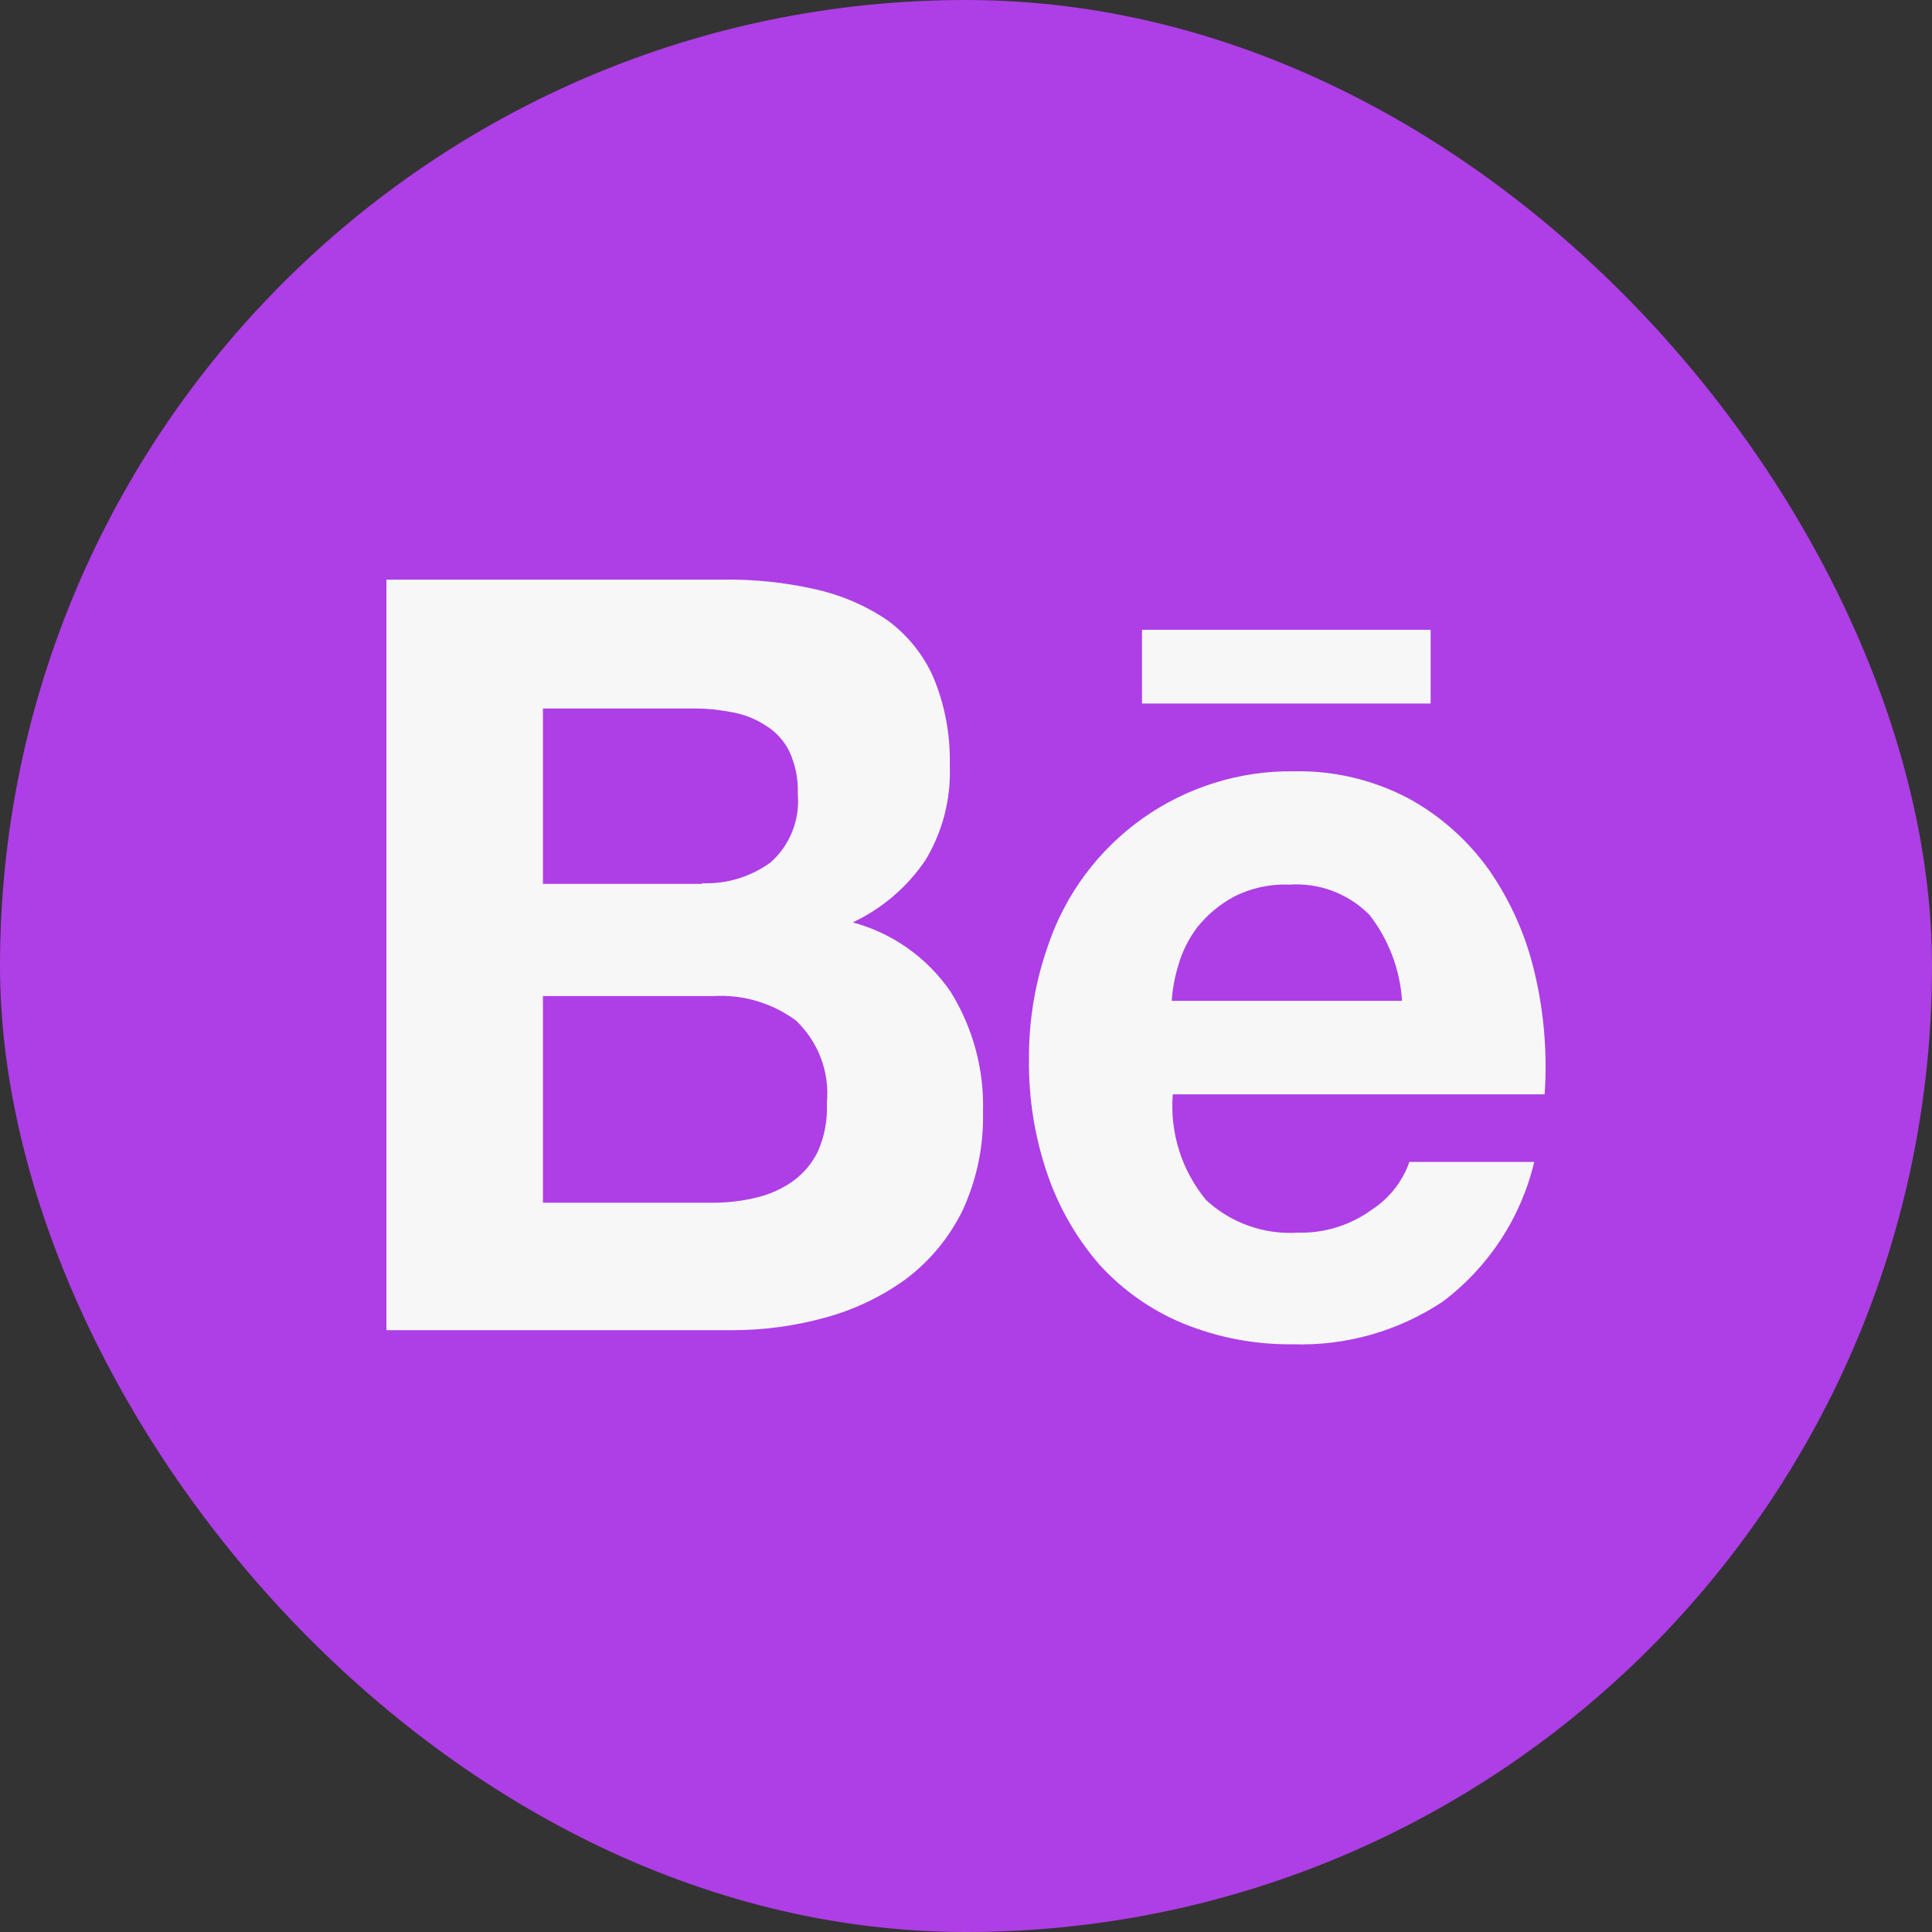
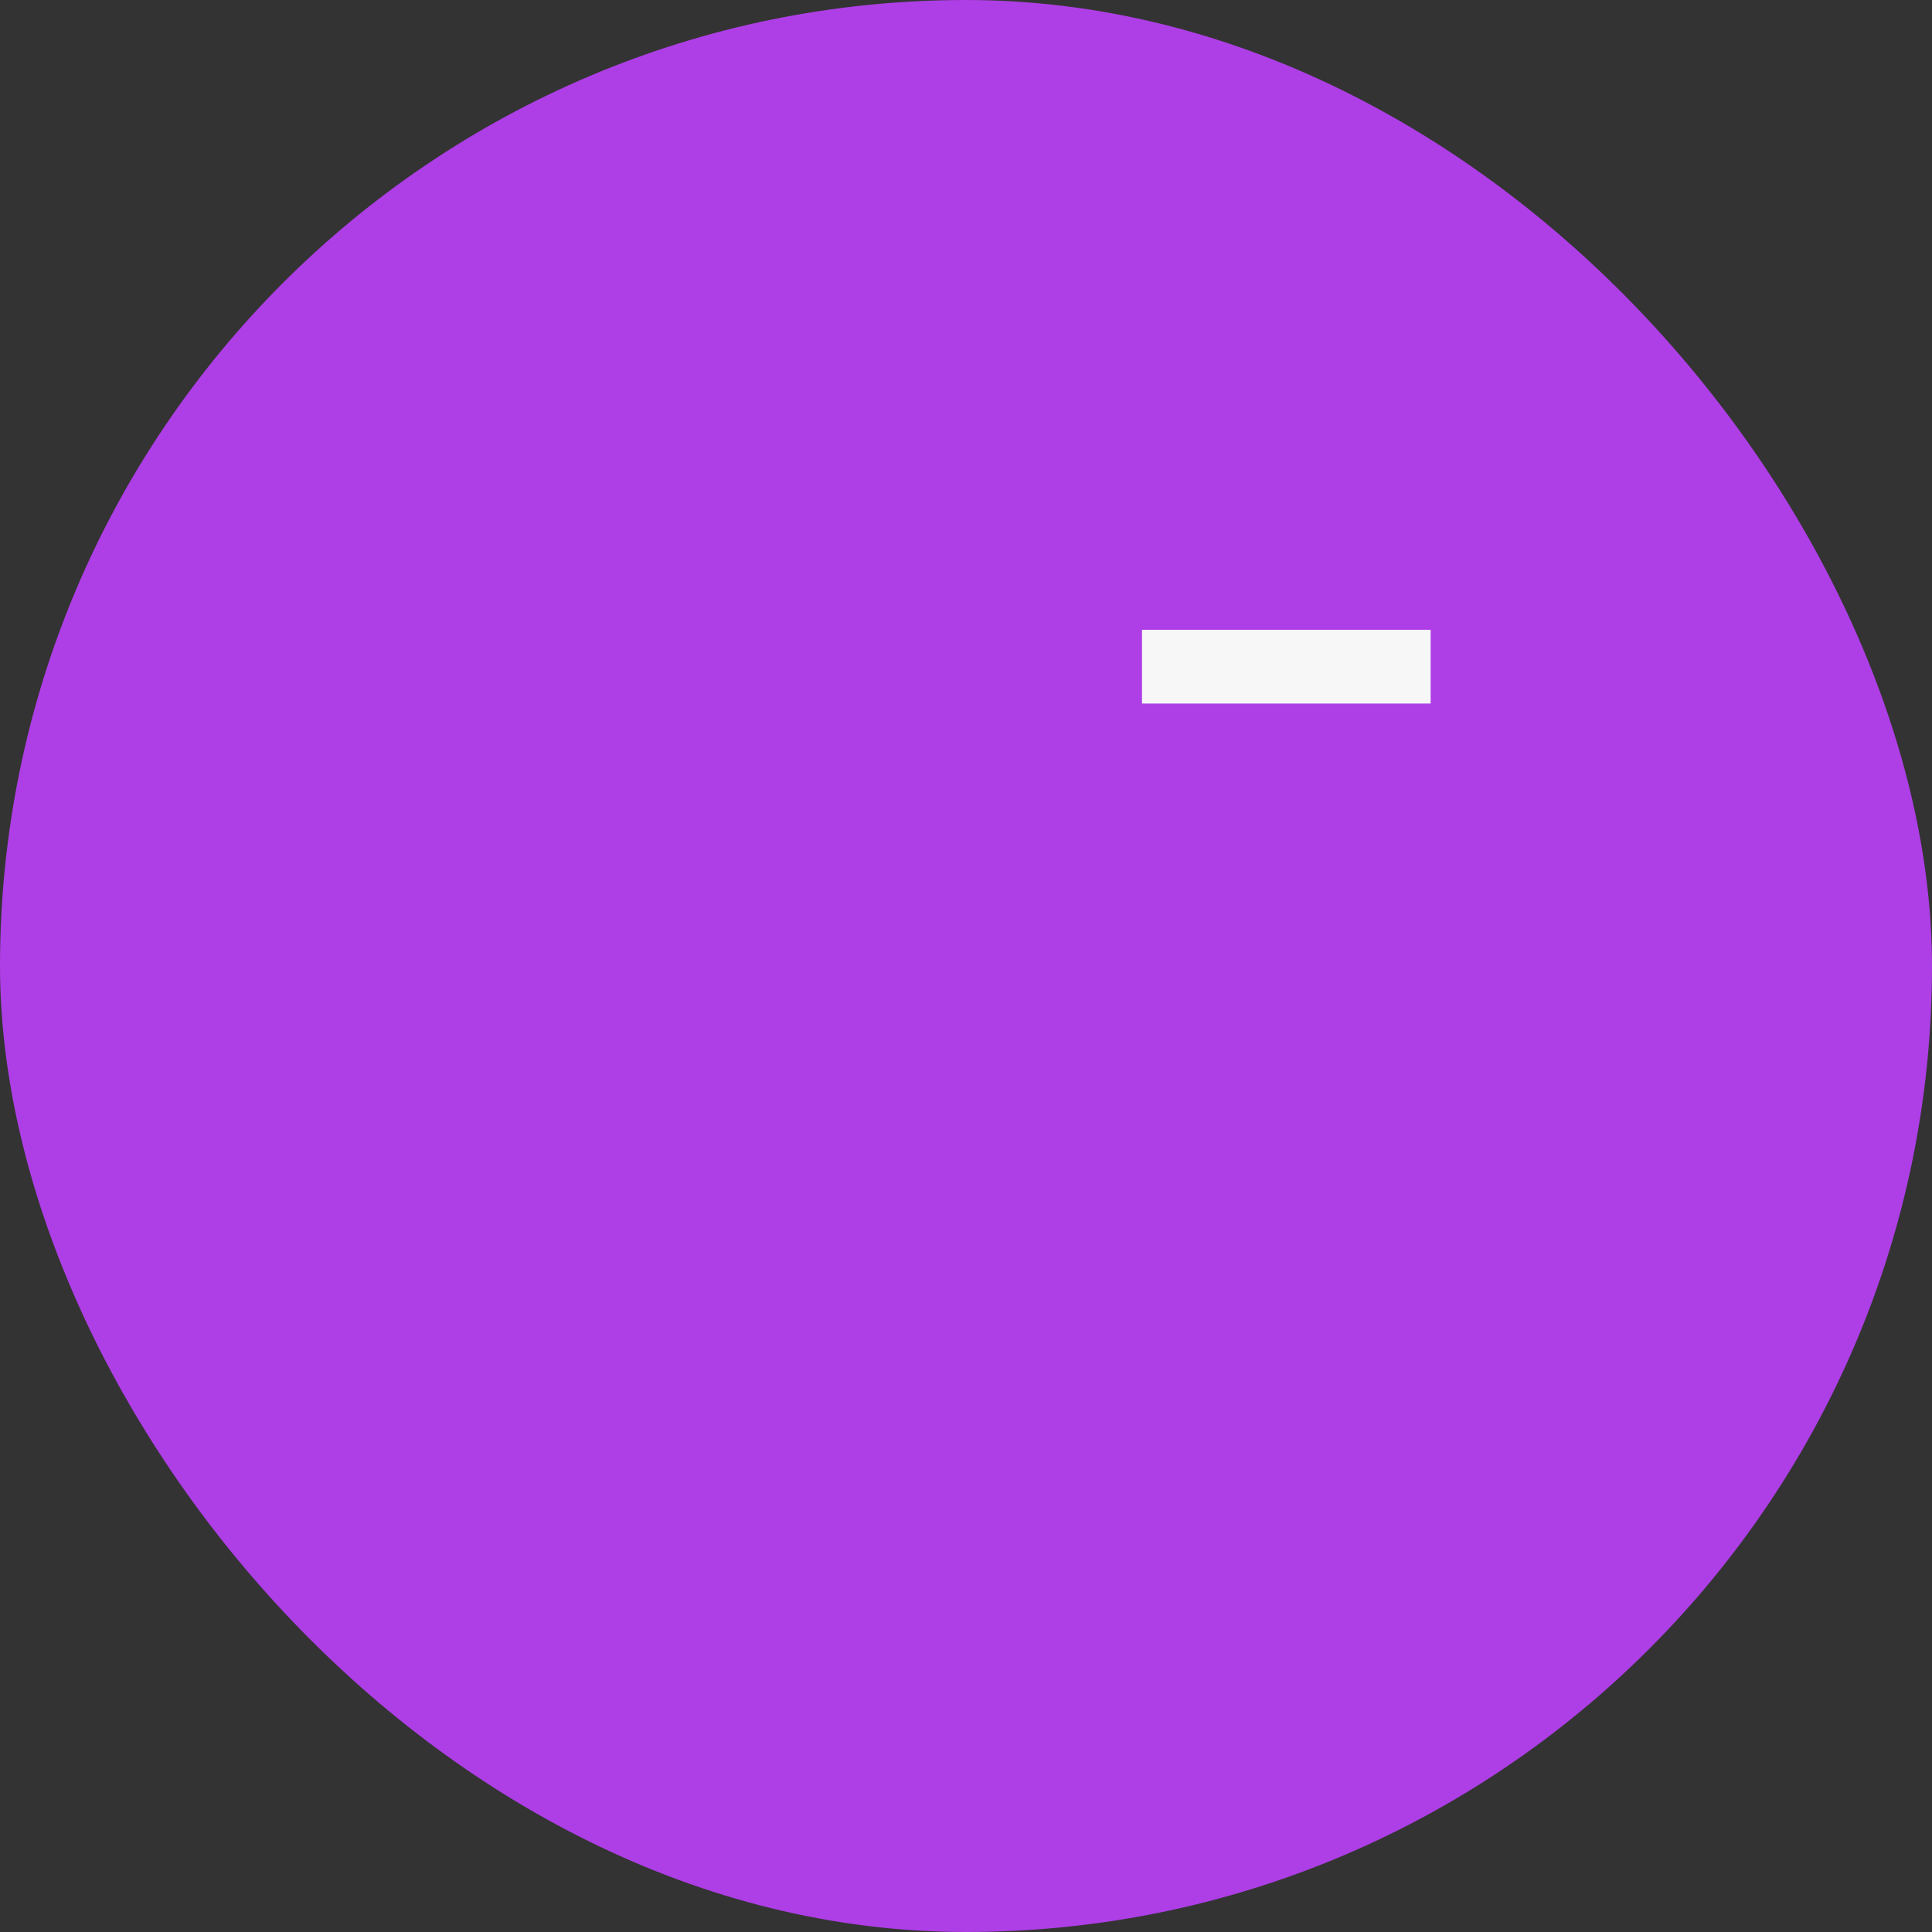
<svg xmlns="http://www.w3.org/2000/svg" width="40" height="40" viewBox="0 0 40 40" fill="none">
  <rect x="0" y="0" width="40" height="40" fill="#333333" stroke="none" />
  <rect width="40" height="40" rx="20" fill="#AE3EE6" />
  <path d="M29.62 13.039H23.644V14.566H29.62V13.039Z" fill="#F7F7F8" />
-   <path d="M24.969 24.844C25.223 25.08 25.523 25.261 25.85 25.378C26.177 25.494 26.523 25.543 26.87 25.521C27.419 25.535 27.957 25.368 28.401 25.046C28.763 24.811 29.037 24.463 29.18 24.056H31.765C31.49 25.214 30.817 26.239 29.864 26.953C28.95 27.559 27.87 27.867 26.774 27.832C25.991 27.842 25.214 27.695 24.49 27.399C23.834 27.126 23.246 26.713 22.767 26.188C22.29 25.639 21.923 25.003 21.687 24.314C21.422 23.545 21.293 22.735 21.304 21.921C21.299 21.121 21.433 20.326 21.7 19.572C22.058 18.511 22.744 17.591 23.658 16.943C24.572 16.296 25.668 15.954 26.788 15.969C27.614 15.951 28.432 16.145 29.164 16.531C29.825 16.893 30.395 17.401 30.832 18.016C31.278 18.661 31.599 19.385 31.775 20.149C31.969 20.97 32.038 21.816 31.98 22.657H24.281C24.218 23.448 24.465 24.232 24.969 24.844V24.844ZM28.347 18.935C28.131 18.719 27.872 18.552 27.587 18.445C27.302 18.338 26.997 18.294 26.692 18.315C26.289 18.299 25.889 18.389 25.53 18.574C25.246 18.731 24.995 18.941 24.792 19.194C24.611 19.431 24.477 19.7 24.396 19.986C24.322 20.225 24.276 20.471 24.259 20.721H29.028C28.986 20.071 28.75 19.449 28.349 18.936L28.347 18.935Z" fill="#F7F7F8" />
-   <path d="M14.947 12.001C15.595 11.989 16.243 12.056 16.875 12.199C17.408 12.316 17.914 12.532 18.366 12.837C18.783 13.14 19.113 13.548 19.323 14.019C19.564 14.598 19.68 15.222 19.664 15.85C19.692 16.538 19.516 17.22 19.159 17.81C18.782 18.367 18.263 18.811 17.655 19.097C18.48 19.319 19.199 19.829 19.682 20.534C20.146 21.282 20.379 22.149 20.352 23.028C20.368 23.729 20.223 24.424 19.929 25.061C19.657 25.616 19.259 26.1 18.766 26.474C18.259 26.843 17.689 27.117 17.083 27.28C16.455 27.454 15.806 27.541 15.155 27.54H8V12.001H14.947ZM14.534 18.286C15.044 18.307 15.545 18.154 15.957 17.853C16.154 17.678 16.307 17.459 16.404 17.213C16.502 16.968 16.54 16.703 16.517 16.441C16.53 16.134 16.469 15.828 16.339 15.55C16.228 15.328 16.057 15.143 15.844 15.016C15.629 14.876 15.386 14.783 15.133 14.742C14.858 14.688 14.579 14.664 14.299 14.669H11.241V18.3H14.534V18.286ZM14.712 24.901C15.021 24.905 15.328 24.872 15.628 24.802C15.902 24.742 16.163 24.629 16.394 24.471C16.622 24.312 16.805 24.099 16.928 23.851C17.07 23.535 17.136 23.189 17.119 22.842C17.15 22.526 17.108 22.207 16.997 21.91C16.885 21.613 16.707 21.345 16.477 21.127C15.987 20.767 15.387 20.588 14.781 20.622H11.241V24.901H14.712Z" fill="#F7F7F8" />
</svg>